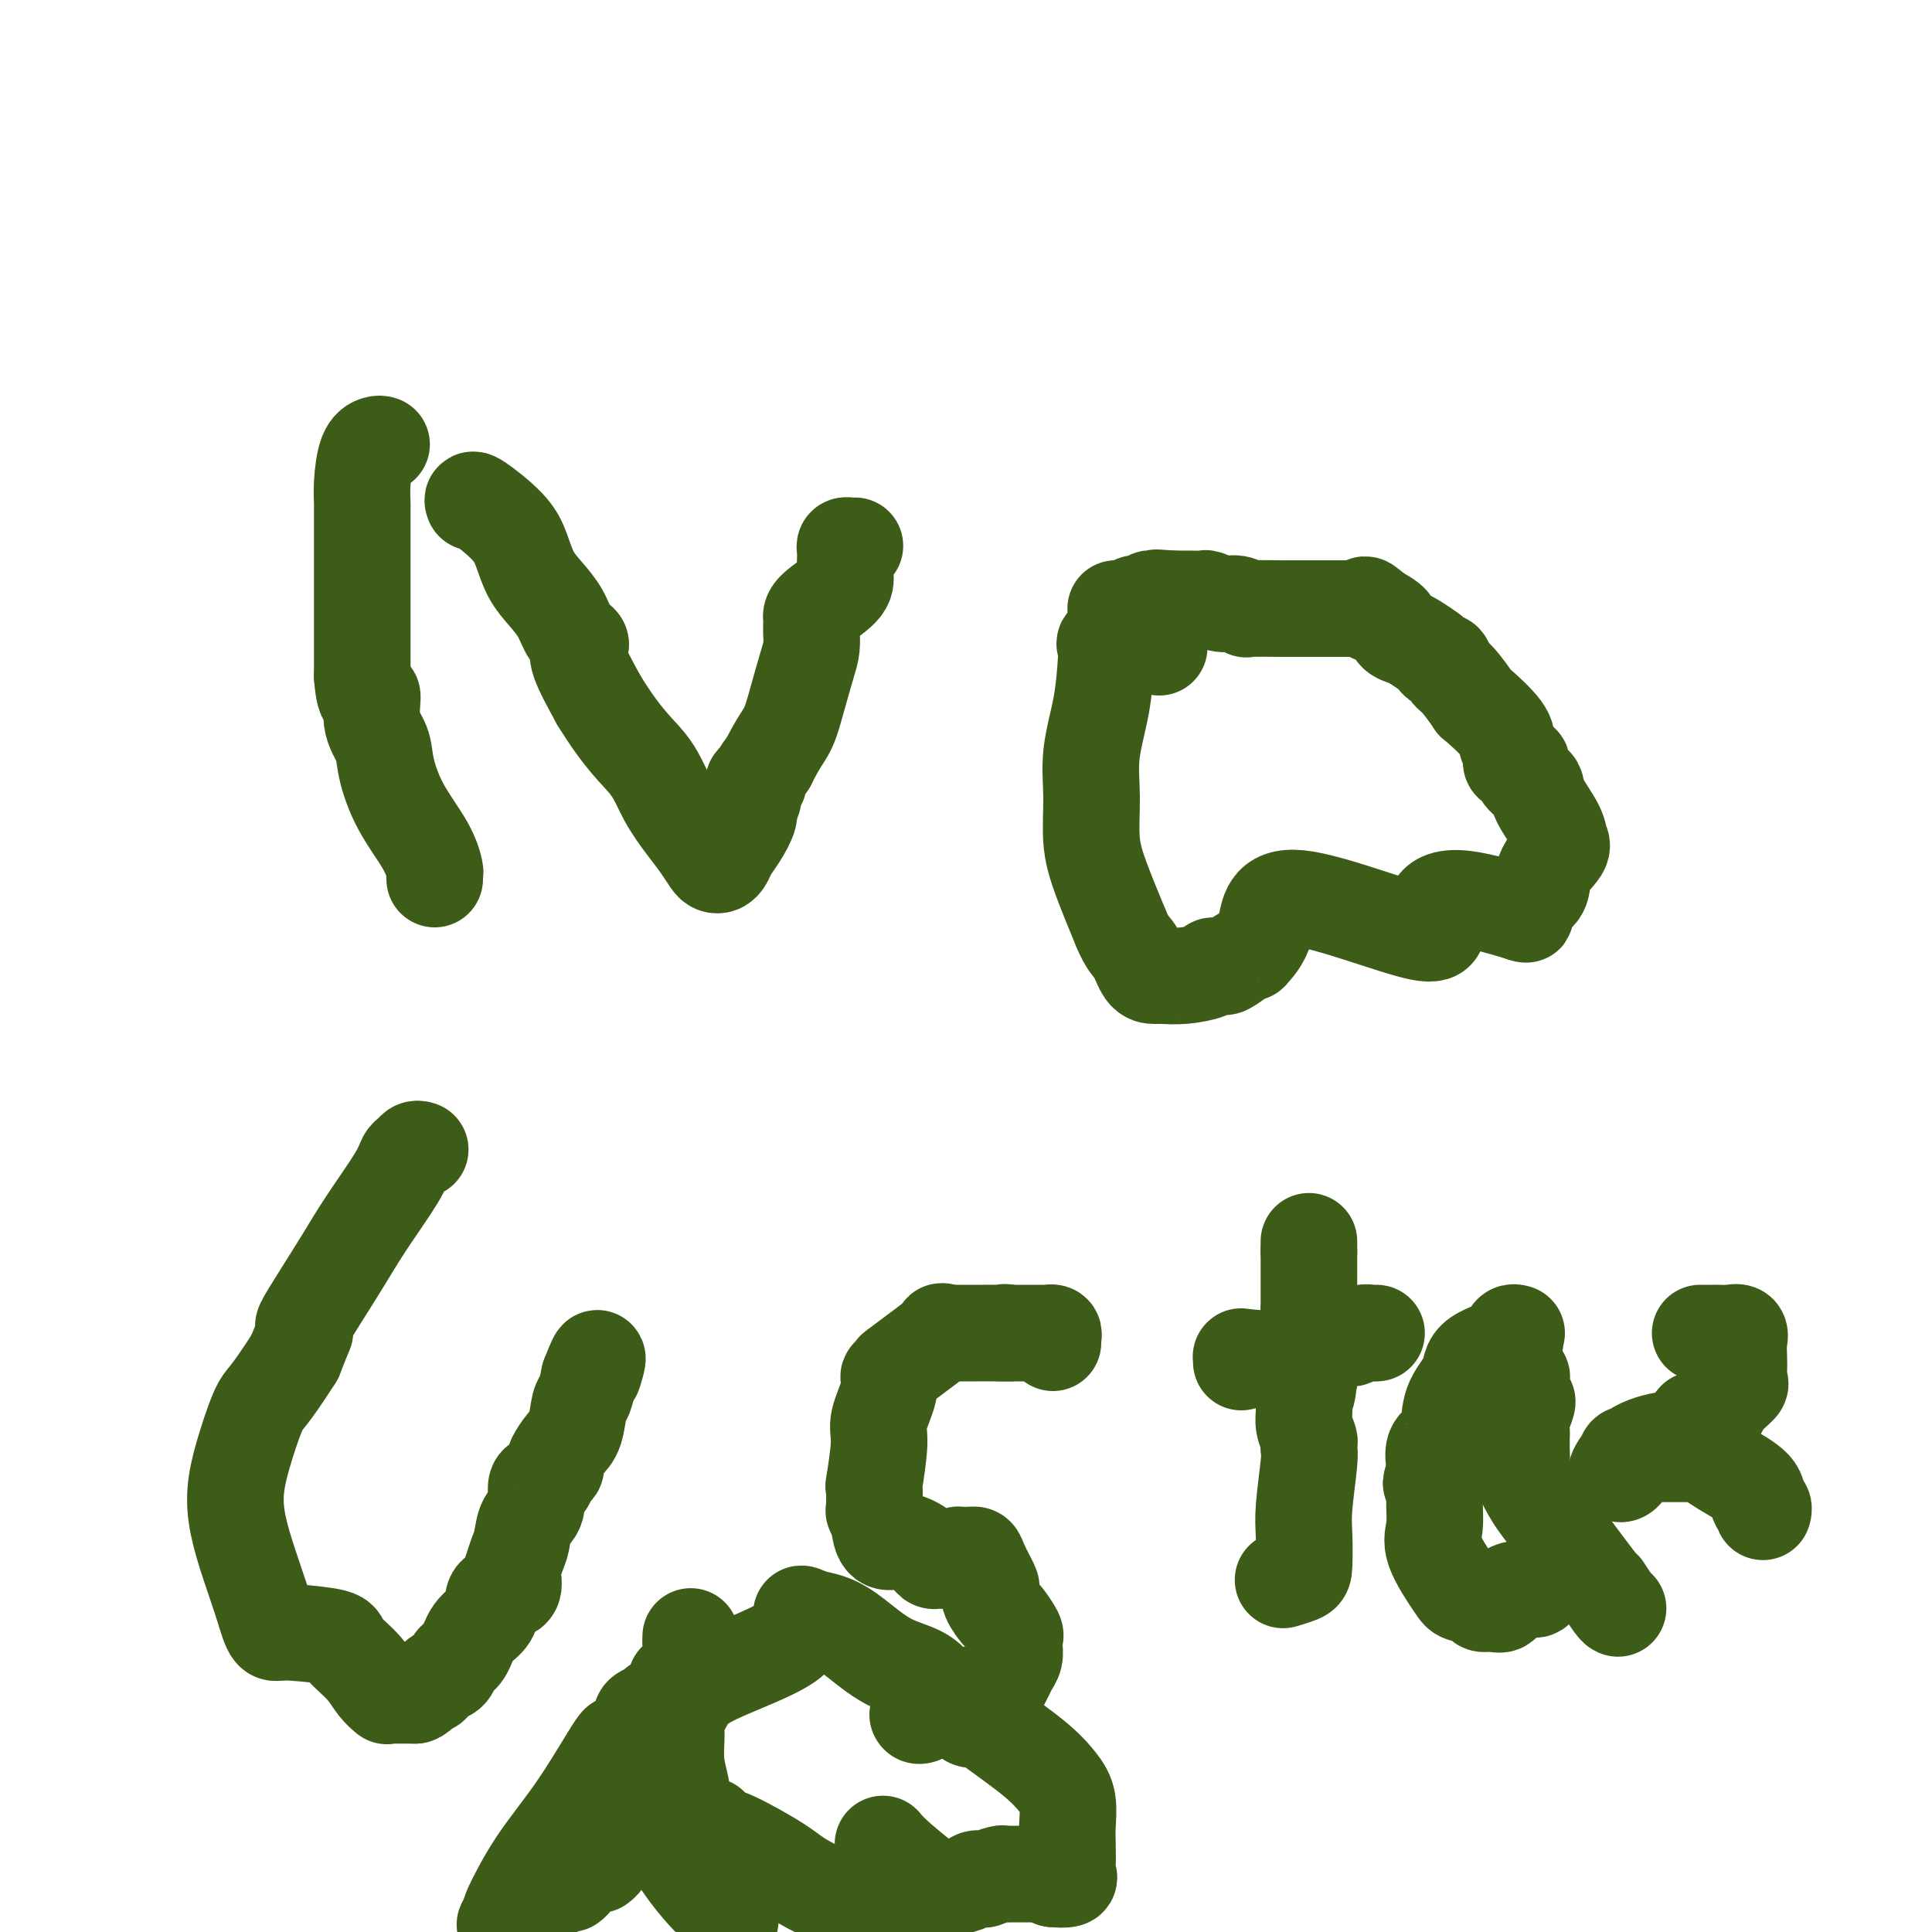
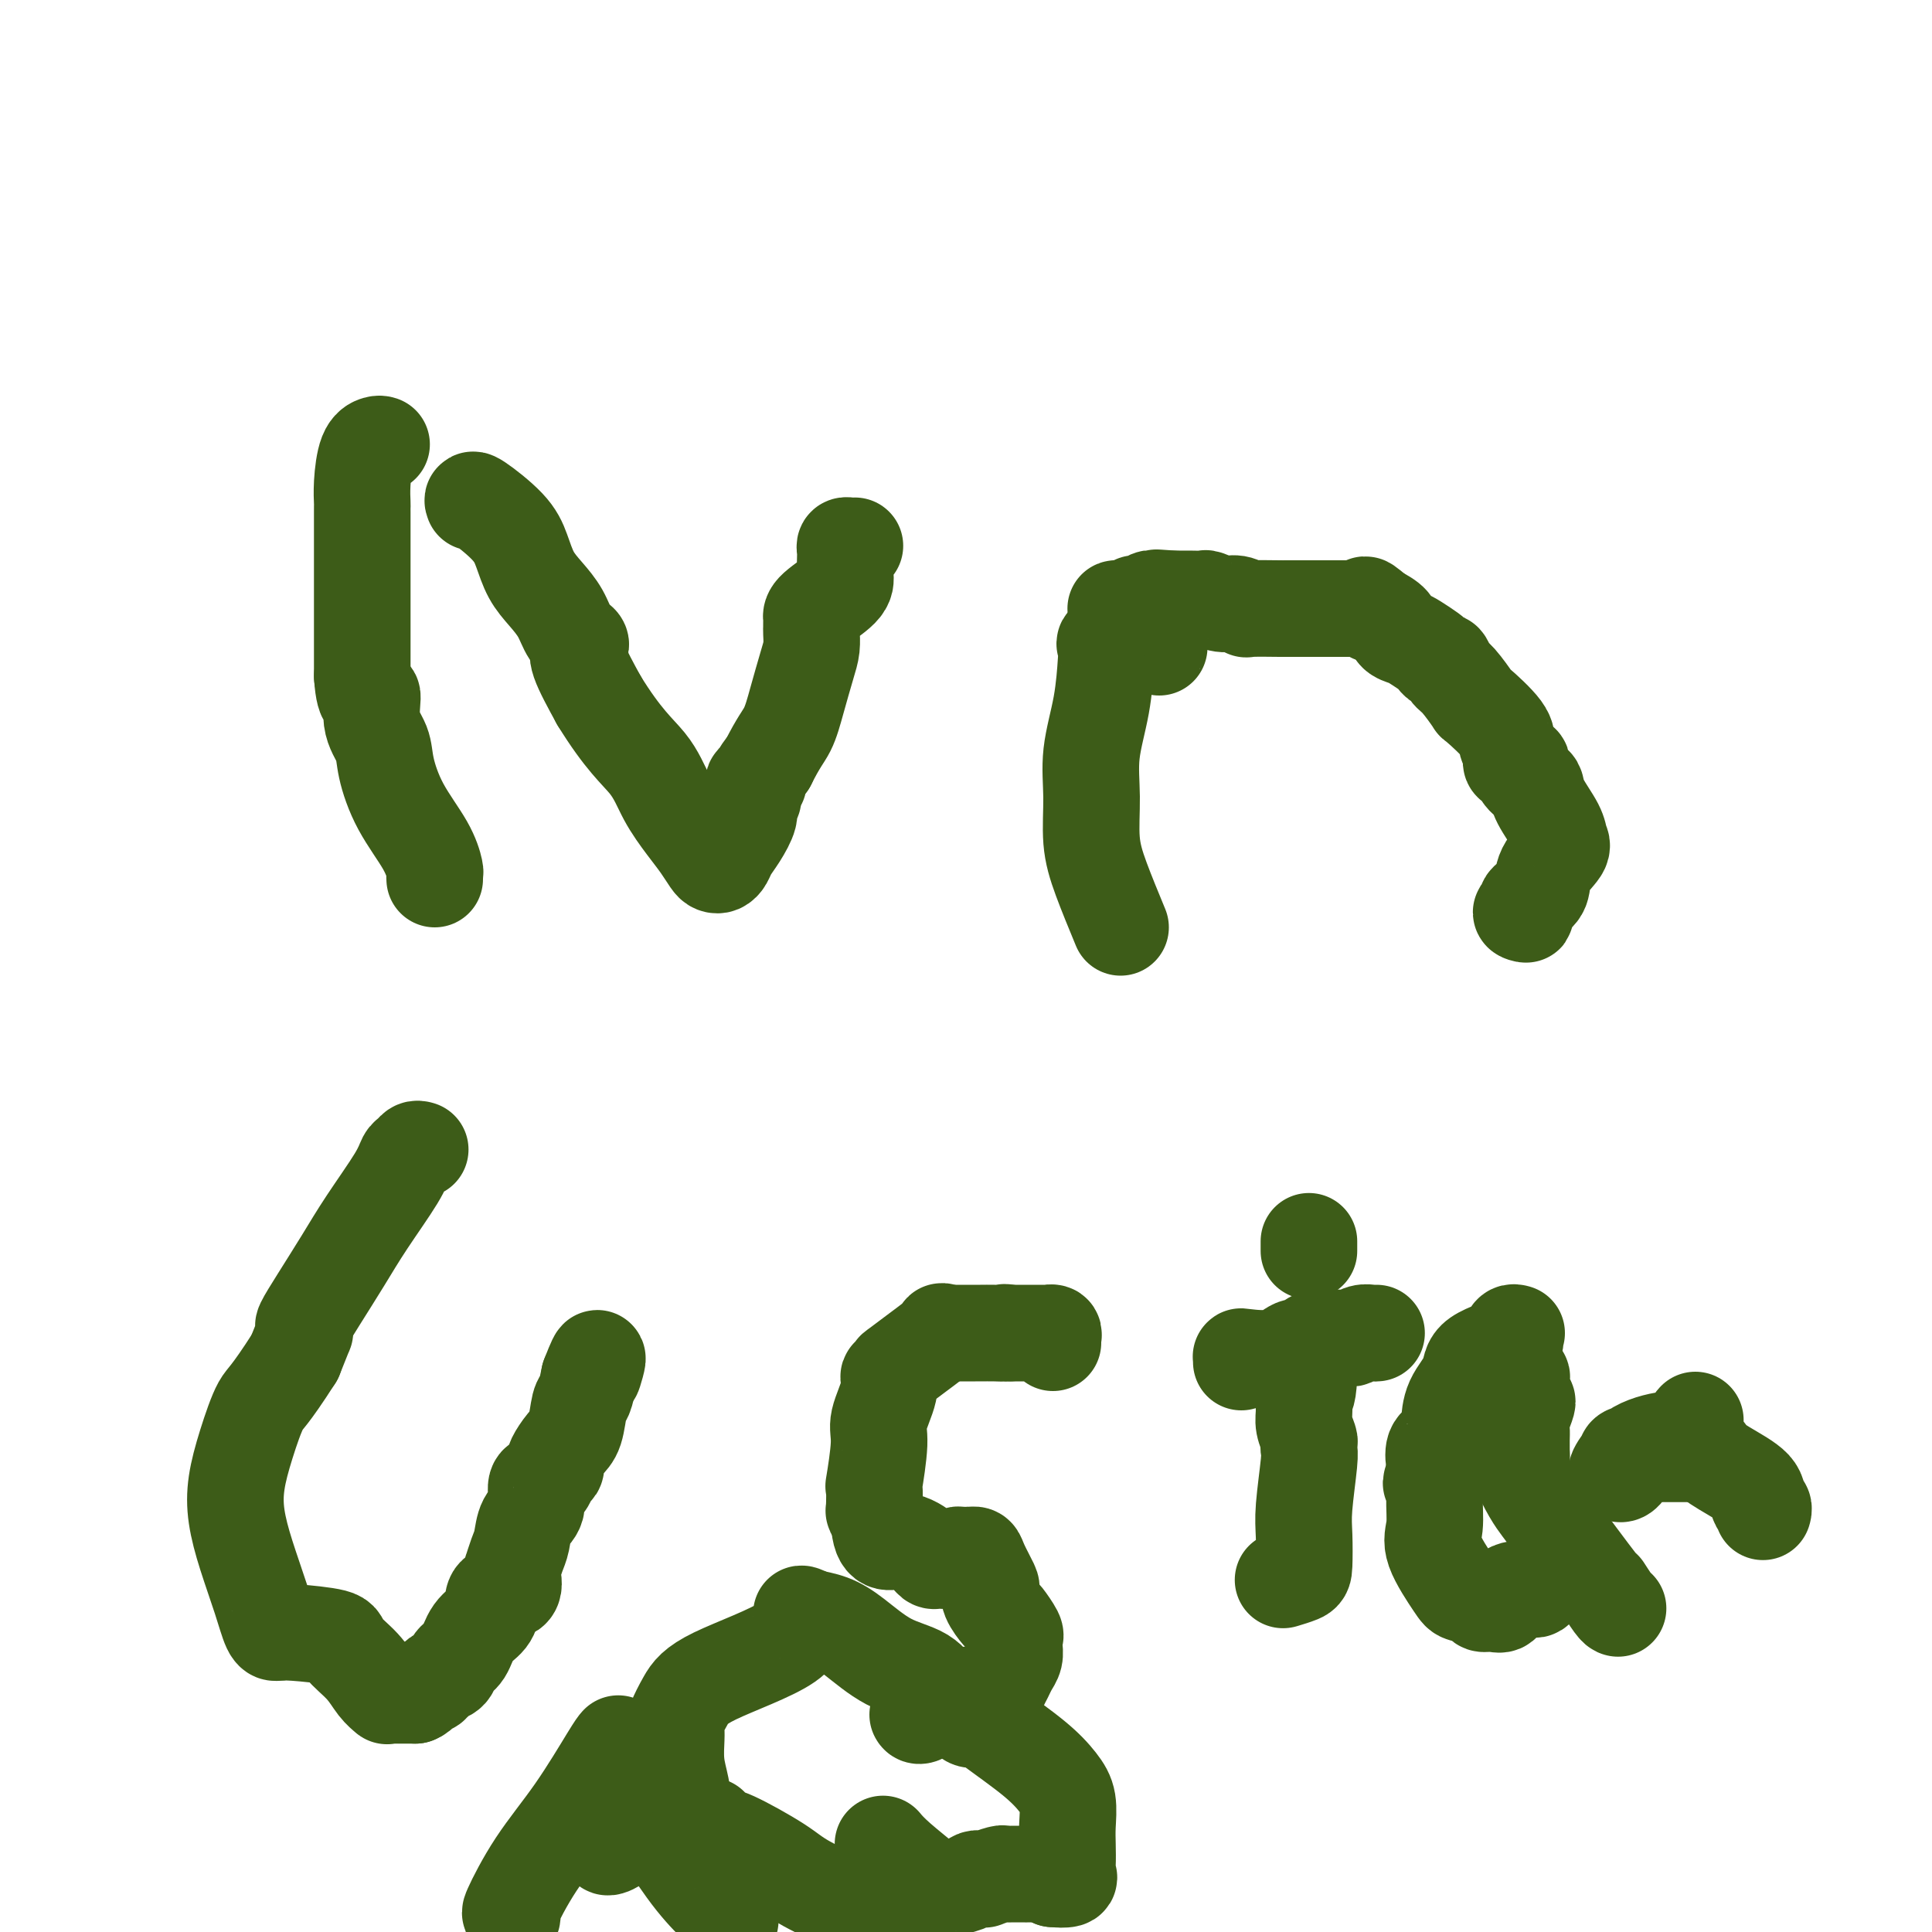
<svg xmlns="http://www.w3.org/2000/svg" viewBox="0 0 400 400" version="1.1">
  <g fill="none" stroke="#3D5C18" stroke-width="20" stroke-linecap="round" stroke-linejoin="round">
    <path d="M79,92c-0.226,-0.075 -0.453,-0.150 -1,0c-0.547,0.150 -1.415,0.527 -2,2c-0.585,1.473 -0.889,4.044 -1,6c-0.111,1.956 -0.030,3.298 0,4c0.030,0.702 0.008,0.763 0,1c-0.008,0.237 -0.002,0.650 0,1c0.002,0.350 0.001,0.637 0,1c-0.001,0.363 -0.000,0.801 0,1c0.000,0.199 0.000,0.157 0,1c-0.000,0.843 -0.000,2.570 0,5c0.000,2.430 0.000,5.561 0,8c-0.000,2.439 -0.000,4.184 0,6c0.000,1.816 0.000,3.702 0,5c-0.000,1.298 -0.000,2.008 0,3c0.000,0.992 0.000,2.267 0,3c-0.000,0.733 -0.000,0.924 0,1c0.000,0.076 0.000,0.038 0,0" />
    <path d="M75,140c0.483,6.857 1.691,4.001 2,4c0.309,-0.001 -0.282,2.855 0,5c0.282,2.145 1.438,3.580 2,5c0.562,1.420 0.529,2.824 1,5c0.471,2.176 1.447,5.123 3,8c1.553,2.877 3.684,5.685 5,8c1.316,2.315 1.817,4.136 2,5c0.183,0.864 0.049,0.771 0,1c-0.049,0.229 -0.014,0.780 0,1c0.014,0.220 0.007,0.110 0,0" />
    <path d="M98,104c-0.177,-0.448 -0.354,-0.896 1,0c1.354,0.896 4.239,3.138 6,5c1.761,1.862 2.397,3.346 3,5c0.603,1.654 1.174,3.480 2,5c0.826,1.520 1.907,2.735 3,4c1.093,1.265 2.199,2.579 3,4c0.801,1.421 1.298,2.950 2,4c0.702,1.050 1.611,1.622 2,2c0.389,0.378 0.259,0.563 0,1c-0.259,0.437 -0.645,1.125 0,3c0.645,1.875 2.323,4.938 4,8" />
    <path d="M124,145c5.016,8.172 8.055,10.603 10,13c1.945,2.397 2.797,4.761 4,7c1.203,2.239 2.756,4.352 4,6c1.244,1.648 2.179,2.832 3,4c0.821,1.168 1.529,2.322 2,3c0.471,0.678 0.706,0.882 1,1c0.294,0.118 0.647,0.152 1,0c0.353,-0.152 0.706,-0.488 1,-1c0.294,-0.512 0.528,-1.199 1,-2c0.472,-0.801 1.183,-1.714 2,-3c0.817,-1.286 1.740,-2.943 2,-4c0.260,-1.057 -0.142,-1.514 0,-2c0.142,-0.486 0.828,-1.000 1,-2c0.172,-1.000 -0.170,-2.484 0,-3c0.170,-0.516 0.854,-0.062 1,0c0.146,0.062 -0.244,-0.268 0,-1c0.244,-0.732 1.122,-1.866 2,-3" />
    <path d="M159,158c2.205,-4.415 3.218,-5.453 4,-7c0.782,-1.547 1.334,-3.605 2,-6c0.666,-2.395 1.446,-5.128 2,-7c0.554,-1.872 0.881,-2.882 1,-4c0.119,-1.118 0.031,-2.342 0,-3c-0.031,-0.658 -0.005,-0.749 0,-1c0.005,-0.251 -0.013,-0.661 0,-1c0.013,-0.339 0.056,-0.608 0,-1c-0.056,-0.392 -0.211,-0.906 1,-2c1.211,-1.094 3.788,-2.766 5,-4c1.212,-1.234 1.060,-2.029 1,-3c-0.060,-0.971 -0.026,-2.116 0,-3c0.026,-0.884 0.046,-1.505 0,-2c-0.046,-0.495 -0.157,-0.865 0,-1c0.157,-0.135 0.581,-0.036 1,0c0.419,0.036 0.834,0.010 1,0c0.166,-0.010 0.083,-0.005 0,0" />
    <path d="M240,134c-0.036,-0.421 -0.073,-0.842 0,-1c0.073,-0.158 0.255,-0.052 -1,0c-1.255,0.052 -3.946,0.050 -6,0c-2.054,-0.050 -3.472,-0.148 -4,0c-0.528,0.148 -0.165,0.542 0,1c0.165,0.458 0.134,0.980 0,3c-0.134,2.020 -0.371,5.537 -1,9c-0.629,3.463 -1.649,6.873 -2,10c-0.351,3.127 -0.032,5.972 0,9c0.032,3.028 -0.222,6.238 0,9c0.222,2.762 0.921,5.075 2,8c1.079,2.925 2.540,6.463 4,10" />
-     <path d="M232,192c1.514,3.691 2.300,3.917 3,5c0.700,1.083 1.313,3.022 2,4c0.687,0.978 1.448,0.995 2,1c0.552,0.005 0.894,-0.001 1,0c0.106,0.001 -0.025,0.011 0,0c0.025,-0.011 0.206,-0.041 1,0c0.794,0.041 2.202,0.154 4,0c1.798,-0.154 3.986,-0.576 5,-1c1.014,-0.424 0.855,-0.852 1,-1c0.145,-0.148 0.593,-0.016 1,0c0.407,0.016 0.771,-0.084 1,0c0.229,0.084 0.321,0.352 1,0c0.679,-0.352 1.945,-1.322 3,-2c1.055,-0.678 1.898,-1.062 2,-1c0.102,0.062 -0.536,0.572 0,0c0.536,-0.572 2.247,-2.226 3,-5c0.753,-2.774 0.547,-6.669 7,-6c6.453,0.669 19.565,5.901 25,7c5.435,1.099 3.194,-1.935 3,-4c-0.194,-2.065 1.659,-3.161 5,-3c3.341,0.161 8.171,1.581 13,3" />
    <path d="M315,189c1.948,0.512 0.319,0.290 0,0c-0.319,-0.290 0.672,-0.650 1,-1c0.328,-0.350 -0.006,-0.692 0,-1c0.006,-0.308 0.352,-0.582 1,-1c0.648,-0.418 1.598,-0.981 2,-2c0.402,-1.019 0.255,-2.496 1,-4c0.745,-1.504 2.382,-3.037 3,-4c0.618,-0.963 0.217,-1.357 0,-2c-0.217,-0.643 -0.248,-1.537 -1,-3c-0.752,-1.463 -2.224,-3.496 -3,-5c-0.776,-1.504 -0.857,-2.478 -1,-3c-0.143,-0.522 -0.349,-0.591 -1,-1c-0.651,-0.409 -1.748,-1.159 -2,-2c-0.252,-0.841 0.340,-1.773 0,-2c-0.340,-0.227 -1.612,0.250 -2,0c-0.388,-0.250 0.109,-1.226 0,-2c-0.109,-0.774 -0.823,-1.345 -1,-2c-0.177,-0.655 0.184,-1.392 -1,-3c-1.184,-1.608 -3.914,-4.085 -5,-5c-1.086,-0.915 -0.528,-0.269 -1,-1c-0.472,-0.731 -1.972,-2.840 -3,-4c-1.028,-1.160 -1.583,-1.370 -2,-2c-0.417,-0.630 -0.696,-1.678 -1,-2c-0.304,-0.322 -0.633,0.082 -1,0c-0.367,-0.082 -0.771,-0.651 -1,-1c-0.229,-0.349 -0.283,-0.478 -1,-1c-0.717,-0.522 -2.095,-1.438 -3,-2c-0.905,-0.562 -1.335,-0.769 -2,-1c-0.665,-0.231 -1.564,-0.485 -2,-1c-0.436,-0.515 -0.410,-1.290 -1,-2c-0.590,-0.710 -1.795,-1.355 -3,-2" />
    <path d="M285,127c-4.195,-3.652 -1.681,-0.782 -1,0c0.681,0.782 -0.469,-0.522 -1,-1c-0.531,-0.478 -0.442,-0.128 -1,0c-0.558,0.128 -1.761,0.034 -2,0c-0.239,-0.034 0.486,-0.009 0,0c-0.486,0.009 -2.185,0.002 -3,0c-0.815,-0.002 -0.747,-0.001 -1,0c-0.253,0.001 -0.825,0.000 -1,0c-0.175,-0.000 0.049,-0.000 0,0c-0.049,0.000 -0.371,0.000 -1,0c-0.629,-0.000 -1.567,-0.000 -2,0c-0.433,0.000 -0.363,0.000 -1,0c-0.637,-0.000 -1.983,-0.000 -3,0c-1.017,0.000 -1.707,0.001 -2,0c-0.293,-0.001 -0.189,-0.004 0,0c0.189,0.004 0.463,0.016 -1,0c-1.463,-0.016 -4.662,-0.061 -6,0c-1.338,0.061 -0.816,0.226 -1,0c-0.184,-0.226 -1.073,-0.845 -2,-1c-0.927,-0.155 -1.891,0.155 -3,0c-1.109,-0.155 -2.364,-0.773 -3,-1c-0.636,-0.227 -0.655,-0.061 -1,0c-0.345,0.061 -1.016,0.016 -2,0c-0.984,-0.016 -2.281,-0.005 -3,0c-0.719,0.005 -0.859,0.002 -1,0" />
    <path d="M243,124c-6.628,-0.469 -2.197,-0.141 -1,0c1.197,0.141 -0.839,0.094 -2,0c-1.161,-0.094 -1.446,-0.235 -2,0c-0.554,0.235 -1.378,0.848 -2,1c-0.622,0.152 -1.042,-0.155 -1,0c0.042,0.155 0.547,0.774 0,1c-0.547,0.226 -2.147,0.061 -3,0c-0.853,-0.061 -0.958,-0.017 -1,0c-0.042,0.017 -0.021,0.009 0,0" />
    <path d="M87,238c-0.334,-0.099 -0.669,-0.199 -1,0c-0.331,0.199 -0.660,0.696 -1,1c-0.340,0.304 -0.692,0.415 -1,1c-0.308,0.585 -0.574,1.646 -2,4c-1.426,2.354 -4.014,6.003 -6,9c-1.986,2.997 -3.370,5.344 -5,8c-1.630,2.656 -3.507,5.622 -5,8c-1.493,2.378 -2.602,4.168 -3,5c-0.398,0.832 -0.086,0.708 0,1c0.086,0.292 -0.054,1.002 0,1c0.054,-0.002 0.301,-0.715 0,0c-0.301,0.715 -1.151,2.857 -2,5" />
    <path d="M61,281c-5.457,8.538 -6.098,8.384 -7,10c-0.902,1.616 -2.064,5.004 -3,8c-0.936,2.996 -1.646,5.602 -2,8c-0.354,2.398 -0.354,4.590 0,7c0.354,2.410 1.061,5.038 2,8c0.939,2.962 2.111,6.258 3,9c0.889,2.742 1.496,4.930 2,6c0.504,1.070 0.907,1.021 1,1c0.093,-0.021 -0.122,-0.015 0,0c0.122,0.015 0.581,0.040 1,0c0.419,-0.040 0.797,-0.145 3,0c2.203,0.145 6.230,0.540 8,1c1.770,0.460 1.283,0.985 2,2c0.717,1.015 2.638,2.521 4,4c1.362,1.479 2.165,2.932 3,4c0.835,1.068 1.701,1.750 2,2c0.299,0.250 0.030,0.067 0,0c-0.030,-0.067 0.177,-0.018 1,0c0.823,0.018 2.260,0.005 3,0c0.740,-0.005 0.783,-0.001 1,0c0.217,0.001 0.609,0.001 1,0" />
    <path d="M86,351c1.335,-0.466 1.671,-1.629 2,-2c0.329,-0.371 0.651,0.052 1,0c0.349,-0.052 0.727,-0.578 1,-1c0.273,-0.422 0.442,-0.739 1,-1c0.558,-0.261 1.505,-0.467 2,-1c0.495,-0.533 0.539,-1.392 1,-2c0.461,-0.608 1.340,-0.965 2,-2c0.660,-1.035 1.102,-2.747 2,-4c0.898,-1.253 2.251,-2.045 3,-3c0.749,-0.955 0.893,-2.071 1,-3c0.107,-0.929 0.175,-1.670 1,-2c0.825,-0.330 2.406,-0.250 3,-1c0.594,-0.750 0.199,-2.329 0,-3c-0.199,-0.671 -0.203,-0.432 0,-1c0.203,-0.568 0.614,-1.942 1,-3c0.386,-1.058 0.747,-1.801 1,-3c0.253,-1.199 0.396,-2.855 1,-4c0.604,-1.145 1.667,-1.778 2,-3c0.333,-1.222 -0.065,-3.034 0,-4c0.065,-0.966 0.592,-1.085 1,-1c0.408,0.085 0.696,0.375 1,0c0.304,-0.375 0.623,-1.417 1,-2c0.377,-0.583 0.812,-0.709 1,-1c0.188,-0.291 0.130,-0.747 0,-1c-0.130,-0.253 -0.333,-0.303 0,-1c0.333,-0.697 1.203,-2.040 2,-3c0.797,-0.960 1.523,-1.536 2,-3c0.477,-1.464 0.705,-3.817 1,-5c0.295,-1.183 0.656,-1.195 1,-2c0.344,-0.805 0.672,-2.402 1,-4" />
    <path d="M122,285c2.702,-6.976 1.458,-2.417 1,-1c-0.458,1.417 -0.131,-0.310 0,-1c0.131,-0.690 0.065,-0.345 0,0" />
    <path d="M218,278c-0.034,-0.309 -0.068,-0.619 0,-1c0.068,-0.381 0.239,-0.834 0,-1c-0.239,-0.166 -0.889,-0.044 -1,0c-0.111,0.044 0.318,0.012 0,0c-0.318,-0.012 -1.384,-0.003 -2,0c-0.616,0.003 -0.784,0.001 -1,0c-0.216,-0.001 -0.481,-0.000 -1,0c-0.519,0.000 -1.291,0.000 -2,0c-0.709,-0.000 -1.354,-0.000 -2,0" />
    <path d="M209,276c-1.544,-0.309 -0.903,-0.083 -1,0c-0.097,0.083 -0.933,0.022 -2,0c-1.067,-0.022 -2.366,-0.006 -3,0c-0.634,0.006 -0.604,0.002 -1,0c-0.396,-0.002 -1.220,-0.000 -2,0c-0.780,0.000 -1.518,0.000 -2,0c-0.482,-0.000 -0.709,-0.000 -1,0c-0.291,0.000 -0.645,0.000 -1,0" />
    <path d="M196,276c-1.994,-0.197 -0.481,-0.690 -1,0c-0.519,0.690 -3.072,2.561 -5,4c-1.928,1.439 -3.233,2.444 -4,3c-0.767,0.556 -0.998,0.662 -1,1c-0.002,0.338 0.225,0.906 0,1c-0.225,0.094 -0.901,-0.288 -1,0c-0.099,0.288 0.380,1.246 0,3c-0.380,1.754 -1.618,4.302 -2,6c-0.382,1.698 0.093,2.544 0,5c-0.093,2.456 -0.754,6.520 -1,8c-0.246,1.480 -0.076,0.376 0,1c0.076,0.624 0.059,2.976 0,4c-0.059,1.024 -0.160,0.721 0,1c0.160,0.279 0.580,1.139 1,2" />
    <path d="M182,315c0.322,5.458 2.128,4.103 4,4c1.872,-0.103 3.810,1.045 5,2c1.190,0.955 1.632,1.716 2,2c0.368,0.284 0.662,0.090 1,0c0.338,-0.090 0.721,-0.077 1,0c0.279,0.077 0.453,0.217 1,0c0.547,-0.217 1.466,-0.790 2,-1c0.534,-0.210 0.682,-0.057 1,0c0.318,0.057 0.805,0.016 1,0c0.195,-0.016 0.097,-0.008 0,0" />
    <path d="M200,322c1.256,-0.139 0.897,0.014 1,0c0.103,-0.014 0.667,-0.195 1,0c0.333,0.195 0.436,0.767 1,2c0.564,1.233 1.589,3.126 2,4c0.411,0.874 0.209,0.728 0,1c-0.209,0.272 -0.424,0.962 0,2c0.424,1.038 1.487,2.425 2,3c0.513,0.575 0.477,0.338 1,1c0.523,0.662 1.605,2.222 2,3c0.395,0.778 0.103,0.775 0,1c-0.103,0.225 -0.016,0.679 0,1c0.016,0.321 -0.037,0.508 0,1c0.037,0.492 0.165,1.288 0,2c-0.165,0.712 -0.621,1.340 -1,2c-0.379,0.660 -0.679,1.354 -1,2c-0.321,0.646 -0.663,1.245 -1,2c-0.337,0.755 -0.668,1.666 -1,2c-0.332,0.334 -0.666,0.090 -1,0c-0.334,-0.090 -0.668,-0.025 -1,0c-0.332,0.025 -0.662,0.010 -1,0c-0.338,-0.010 -0.685,-0.017 -1,0c-0.315,0.017 -0.600,0.056 -1,0c-0.400,-0.056 -0.915,-0.207 -1,0c-0.085,0.207 0.262,0.774 0,1c-0.262,0.226 -1.131,0.113 -2,0" />
    <path d="M198,352c-1.551,0.096 -1.928,-0.163 -2,0c-0.072,0.163 0.163,0.748 0,1c-0.163,0.252 -0.723,0.173 -1,0c-0.277,-0.173 -0.270,-0.438 -1,0c-0.730,0.438 -2.197,1.579 -3,2c-0.803,0.421 -0.944,0.120 -1,0c-0.056,-0.120 -0.028,-0.060 0,0" />
    <path d="M257,282c0.040,-0.406 0.080,-0.812 0,-1c-0.080,-0.188 -0.282,-0.158 1,0c1.282,0.158 4.046,0.445 6,0c1.954,-0.445 3.097,-1.622 4,-2c0.903,-0.378 1.566,0.042 2,0c0.434,-0.042 0.640,-0.546 1,-1c0.360,-0.454 0.873,-0.857 2,-1c1.127,-0.143 2.869,-0.024 4,0c1.131,0.024 1.652,-0.046 2,0c0.348,0.046 0.524,0.208 1,0c0.476,-0.208 1.251,-0.788 2,-1c0.749,-0.212 1.471,-0.057 2,0c0.529,0.057 0.865,0.016 1,0c0.135,-0.016 0.067,-0.008 0,0" />
    <path d="M271,257c0.000,0.333 0.000,0.667 0,1c0.000,0.333 0.000,0.667 0,1" />
-     <path d="M271,259c-0.000,0.933 -0.000,2.267 0,3c0.000,0.733 0.000,0.865 0,2c-0.000,1.135 -0.000,3.275 0,4c0.000,0.725 0.001,0.037 0,0c-0.001,-0.037 -0.005,0.576 0,1c0.005,0.424 0.019,0.657 0,1c-0.019,0.343 -0.071,0.796 0,2c0.071,1.204 0.267,3.158 0,4c-0.267,0.842 -0.995,0.573 -1,2c-0.005,1.427 0.713,4.551 1,6c0.287,1.449 0.144,1.225 0,1" />
    <path d="M271,285c-0.231,4.783 -0.808,3.740 -1,4c-0.192,0.260 0.001,1.824 0,3c-0.001,1.176 -0.195,1.965 0,3c0.195,1.035 0.781,2.317 1,3c0.219,0.683 0.073,0.767 0,1c-0.073,0.233 -0.072,0.615 0,1c0.072,0.385 0.215,0.771 0,3c-0.215,2.229 -0.787,6.300 -1,9c-0.213,2.700 -0.068,4.030 0,6c0.068,1.970 0.060,4.580 0,6c-0.060,1.420 -0.170,1.652 -1,2c-0.830,0.348 -2.380,0.814 -3,1c-0.620,0.186 -0.310,0.093 0,0" />
    <path d="M314,276c-0.368,-0.101 -0.737,-0.202 -1,0c-0.263,0.202 -0.421,0.706 0,1c0.421,0.294 1.420,0.378 0,1c-1.420,0.622 -5.258,1.781 -7,3c-1.742,1.219 -1.388,2.499 -2,4c-0.612,1.501 -2.188,3.223 -3,5c-0.812,1.777 -0.859,3.610 -1,5c-0.141,1.390 -0.378,2.337 -1,3c-0.622,0.663 -1.631,1.042 -2,2c-0.369,0.958 -0.099,2.494 0,3c0.099,0.506 0.027,-0.018 0,0c-0.027,0.018 -0.008,0.576 0,1c0.008,0.424 0.004,0.712 0,1" />
    <path d="M297,305c-1.388,3.780 -0.358,1.230 0,1c0.358,-0.230 0.044,1.861 0,4c-0.044,2.139 0.181,4.327 0,6c-0.181,1.673 -0.768,2.830 0,5c0.768,2.170 2.891,5.351 4,7c1.109,1.649 1.204,1.764 2,2c0.796,0.236 2.292,0.593 3,1c0.708,0.407 0.627,0.866 1,1c0.373,0.134 1.200,-0.055 2,0c0.800,0.055 1.571,0.355 2,0c0.429,-0.355 0.514,-1.363 1,-2c0.486,-0.637 1.373,-0.902 2,-1c0.627,-0.098 0.994,-0.029 1,0c0.006,0.029 -0.348,0.018 0,0c0.348,-0.018 1.399,-0.044 2,0c0.601,0.044 0.752,0.156 1,0c0.248,-0.156 0.592,-0.581 1,-1c0.408,-0.419 0.880,-0.830 1,-1c0.120,-0.170 -0.112,-0.097 0,0c0.112,0.097 0.569,0.218 1,0c0.431,-0.218 0.838,-0.777 1,-1c0.162,-0.223 0.081,-0.112 0,0" />
    <path d="M314,285c0.425,-0.031 0.849,-0.061 1,0c0.151,0.061 0.027,0.214 0,1c-0.027,0.786 0.041,2.206 0,3c-0.041,0.794 -0.193,0.961 0,1c0.193,0.039 0.731,-0.051 1,0c0.269,0.051 0.268,0.243 0,1c-0.268,0.757 -0.804,2.079 -1,3c-0.196,0.921 -0.053,1.440 0,2c0.053,0.560 0.015,1.160 0,2c-0.015,0.840 -0.008,1.920 0,3" />
    <path d="M315,301c0.148,2.870 0.018,2.044 0,2c-0.018,-0.044 0.074,0.695 0,1c-0.074,0.305 -0.316,0.175 0,1c0.316,0.825 1.189,2.603 2,4c0.811,1.397 1.558,2.413 2,3c0.442,0.587 0.577,0.746 3,4c2.423,3.254 7.133,9.604 9,12c1.867,2.396 0.892,0.838 1,1c0.108,0.162 1.298,2.044 2,3c0.702,0.956 0.915,0.988 1,1c0.085,0.012 0.043,0.006 0,0" />
-     <path d="M352,276c0.341,-0.000 0.682,-0.000 1,0c0.318,0.000 0.613,0.000 1,0c0.387,-0.000 0.868,-0.001 1,0c0.132,0.001 -0.084,0.006 0,0c0.084,-0.006 0.467,-0.021 1,0c0.533,0.021 1.215,0.078 2,0c0.785,-0.078 1.674,-0.291 2,0c0.326,0.291 0.090,1.085 0,2c-0.090,0.915 -0.034,1.953 0,3c0.034,1.047 0.047,2.105 0,3c-0.047,0.895 -0.153,1.626 0,2c0.153,0.374 0.567,0.389 0,1c-0.567,0.611 -2.114,1.818 -3,3c-0.886,1.182 -1.110,2.338 -2,3c-0.890,0.662 -2.445,0.831 -4,1" />
    <path d="M351,294c-1.294,1.410 -0.028,1.436 0,2c0.028,0.564 -1.180,1.667 -2,2c-0.820,0.333 -1.251,-0.106 -3,0c-1.749,0.106 -4.818,0.755 -7,2c-2.182,1.245 -3.479,3.086 -4,4c-0.521,0.914 -0.266,0.900 0,1c0.266,0.100 0.544,0.314 1,0c0.456,-0.314 1.092,-1.156 1,-2c-0.092,-0.844 -0.911,-1.690 0,-2c0.911,-0.310 3.553,-0.083 5,0c1.447,0.083 1.700,0.022 2,0c0.300,-0.022 0.649,-0.006 1,0c0.351,0.006 0.706,0.002 1,0c0.294,-0.002 0.526,-0.000 1,0c0.474,0.000 1.189,0.000 2,0c0.811,-0.000 1.718,-0.000 2,0c0.282,0.000 -0.062,0.000 0,0c0.062,-0.000 0.531,-0.000 1,0" />
    <path d="M352,301c2.399,-0.129 0.895,-0.452 1,0c0.105,0.452 1.818,1.680 4,3c2.182,1.320 4.833,2.732 6,4c1.167,1.268 0.849,2.391 1,3c0.151,0.609 0.771,0.702 1,1c0.229,0.298 0.065,0.799 0,1c-0.065,0.201 -0.033,0.100 0,0" />
    <path d="M128,361c-0.255,0.284 -0.509,0.569 -2,3c-1.491,2.431 -4.217,7.010 -7,11c-2.783,3.990 -5.621,7.392 -8,11c-2.379,3.608 -4.297,7.421 -5,9c-0.703,1.579 -0.189,0.925 0,1c0.189,0.075 0.054,0.879 0,1c-0.054,0.121 -0.027,-0.439 0,-1" />
-     <path d="M106,396c-3.225,5.247 -0.288,0.863 1,-1c1.288,-1.863 0.926,-1.207 1,-1c0.074,0.207 0.583,-0.035 1,0c0.417,0.035 0.743,0.349 1,0c0.257,-0.349 0.445,-1.360 1,-2c0.555,-0.640 1.476,-0.907 2,-1c0.524,-0.093 0.651,-0.010 1,0c0.349,0.010 0.919,-0.052 1,0c0.081,0.052 -0.328,0.220 0,0c0.328,-0.220 1.391,-0.827 2,-1c0.609,-0.173 0.762,0.090 1,0c0.238,-0.090 0.561,-0.532 1,-1c0.439,-0.468 0.992,-0.962 1,-1c0.008,-0.038 -0.531,0.381 0,0c0.531,-0.381 2.131,-1.561 3,-2c0.869,-0.439 1.006,-0.138 1,0c-0.006,0.138 -0.155,0.114 0,0c0.155,-0.114 0.616,-0.318 1,-1c0.384,-0.682 0.692,-1.841 1,-3" />
    <path d="M126,382c3.059,-2.190 0.708,-0.664 0,0c-0.708,0.664 0.227,0.466 1,0c0.773,-0.466 1.383,-1.201 2,-2c0.617,-0.799 1.240,-1.662 2,-2c0.760,-0.338 1.657,-0.153 2,0c0.343,0.153 0.131,0.272 0,0c-0.131,-0.272 -0.180,-0.935 0,-1c0.180,-0.065 0.590,0.467 1,1" />
    <path d="M134,378c2.734,1.039 5.570,5.638 8,9c2.430,3.362 4.456,5.489 6,7c1.544,1.511 2.608,2.407 3,3c0.392,0.593 0.112,0.884 0,1c-0.112,0.116 -0.056,0.058 0,0" />
-     <path d="M133,356c0.058,0.088 0.117,0.175 0,0c-0.117,-0.175 -0.409,-0.614 0,-1c0.409,-0.386 1.520,-0.720 2,-1c0.480,-0.280 0.328,-0.504 1,-1c0.672,-0.496 2.169,-1.262 3,-2c0.831,-0.738 0.997,-1.447 1,-2c0.003,-0.553 -0.157,-0.949 0,-1c0.157,-0.051 0.630,0.242 1,0c0.370,-0.242 0.635,-1.018 1,-2c0.365,-0.982 0.830,-2.170 1,-3c0.170,-0.830 0.046,-1.300 0,-2c-0.046,-0.700 -0.013,-1.628 0,-2c0.013,-0.372 0.007,-0.186 0,0" />
    <path d="M183,382c-0.164,-0.196 -0.328,-0.393 0,0c0.328,0.393 1.150,1.374 3,3c1.850,1.626 4.730,3.897 6,5c1.270,1.103 0.932,1.038 1,1c0.068,-0.038 0.543,-0.049 1,0c0.457,0.049 0.898,0.156 2,0c1.102,-0.156 2.867,-0.577 4,-1c1.133,-0.423 1.635,-0.849 2,-1c0.365,-0.151 0.595,-0.026 1,0c0.405,0.026 0.987,-0.046 1,0c0.013,0.046 -0.544,0.209 0,0c0.544,-0.209 2.187,-0.789 3,-1c0.813,-0.211 0.795,-0.054 1,0c0.205,0.054 0.632,0.004 2,0c1.368,-0.004 3.676,0.037 5,0c1.324,-0.037 1.664,-0.154 2,0c0.336,0.154 0.668,0.577 1,1" />
    <path d="M218,389c3.509,-0.321 1.280,-0.123 1,0c-0.280,0.123 1.389,0.169 2,0c0.611,-0.169 0.165,-0.555 0,-1c-0.165,-0.445 -0.049,-0.950 0,-2c0.049,-1.050 0.030,-2.645 0,-4c-0.030,-1.355 -0.070,-2.471 0,-4c0.070,-1.529 0.251,-3.471 0,-5c-0.251,-1.529 -0.936,-2.643 -2,-4c-1.064,-1.357 -2.509,-2.955 -5,-5c-2.491,-2.045 -6.027,-4.535 -8,-6c-1.973,-1.465 -2.384,-1.903 -3,-2c-0.616,-0.097 -1.439,0.147 -2,0c-0.561,-0.147 -0.861,-0.684 -1,-1c-0.139,-0.316 -0.119,-0.412 -1,-1c-0.881,-0.588 -2.664,-1.667 -4,-3c-1.336,-1.333 -2.226,-2.921 -4,-4c-1.774,-1.079 -4.434,-1.648 -7,-3c-2.566,-1.352 -5.038,-3.486 -7,-5c-1.962,-1.514 -3.413,-2.408 -5,-3c-1.587,-0.592 -3.311,-0.884 -4,-1c-0.689,-0.116 -0.345,-0.058 0,0" />
    <path d="M168,335c-3.714,-1.801 -1.498,-0.303 -1,0c0.498,0.303 -0.722,-0.588 -1,0c-0.278,0.588 0.384,2.654 -3,5c-3.384,2.346 -10.816,4.971 -15,7c-4.184,2.029 -5.121,3.461 -6,5c-0.879,1.539 -1.701,3.183 -2,4c-0.299,0.817 -0.077,0.805 0,1c0.077,0.195 0.008,0.597 0,1c-0.008,0.403 0.045,0.807 0,2c-0.045,1.193 -0.187,3.175 0,5c0.187,1.825 0.704,3.491 1,5c0.296,1.509 0.370,2.860 1,4c0.630,1.140 1.815,2.070 3,3" />
    <path d="M145,377c1.239,2.018 1.838,1.062 2,1c0.162,-0.062 -0.112,0.770 0,1c0.112,0.230 0.611,-0.142 1,0c0.389,0.142 0.670,0.797 1,1c0.330,0.203 0.709,-0.045 3,1c2.291,1.045 6.492,3.382 9,5c2.508,1.618 3.322,2.516 6,4c2.678,1.484 7.221,3.553 10,5c2.779,1.447 3.794,2.270 5,3c1.206,0.730 2.603,1.365 4,2" />
  </g>
</svg>